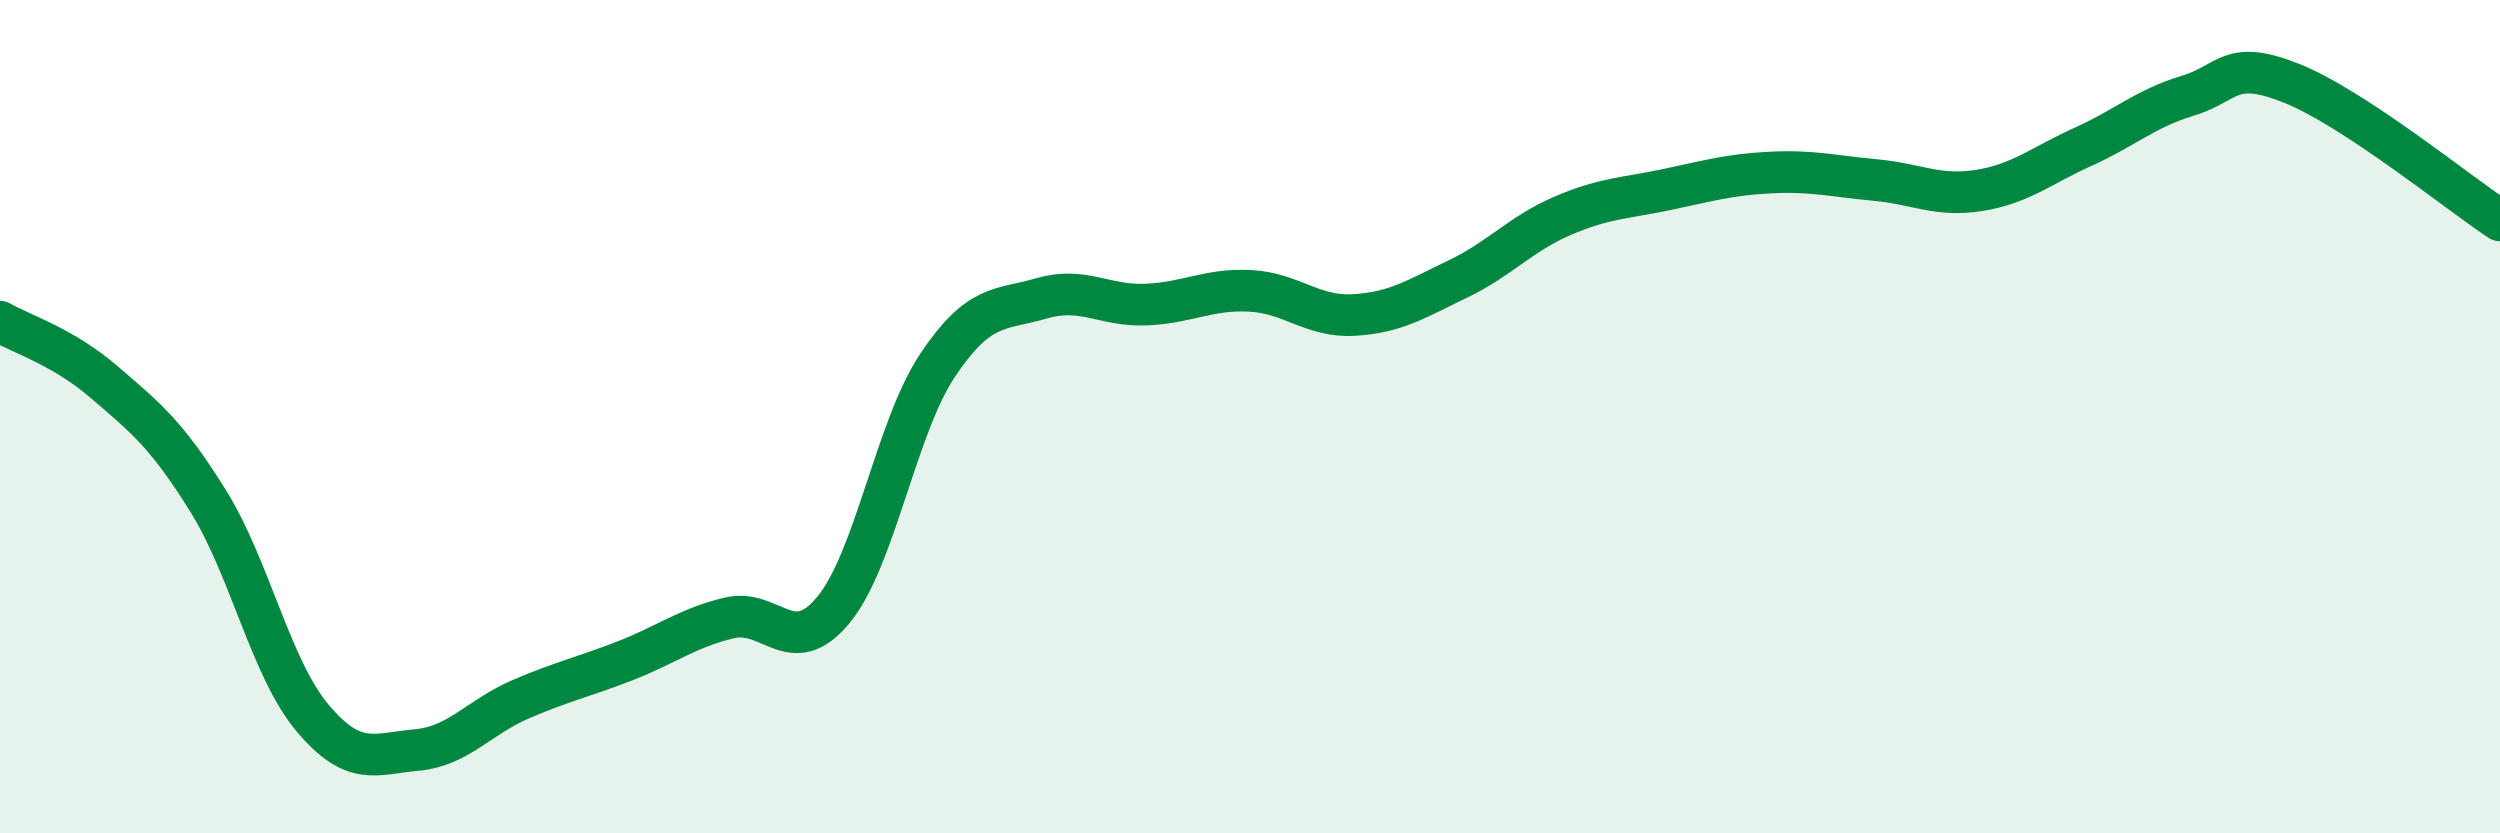
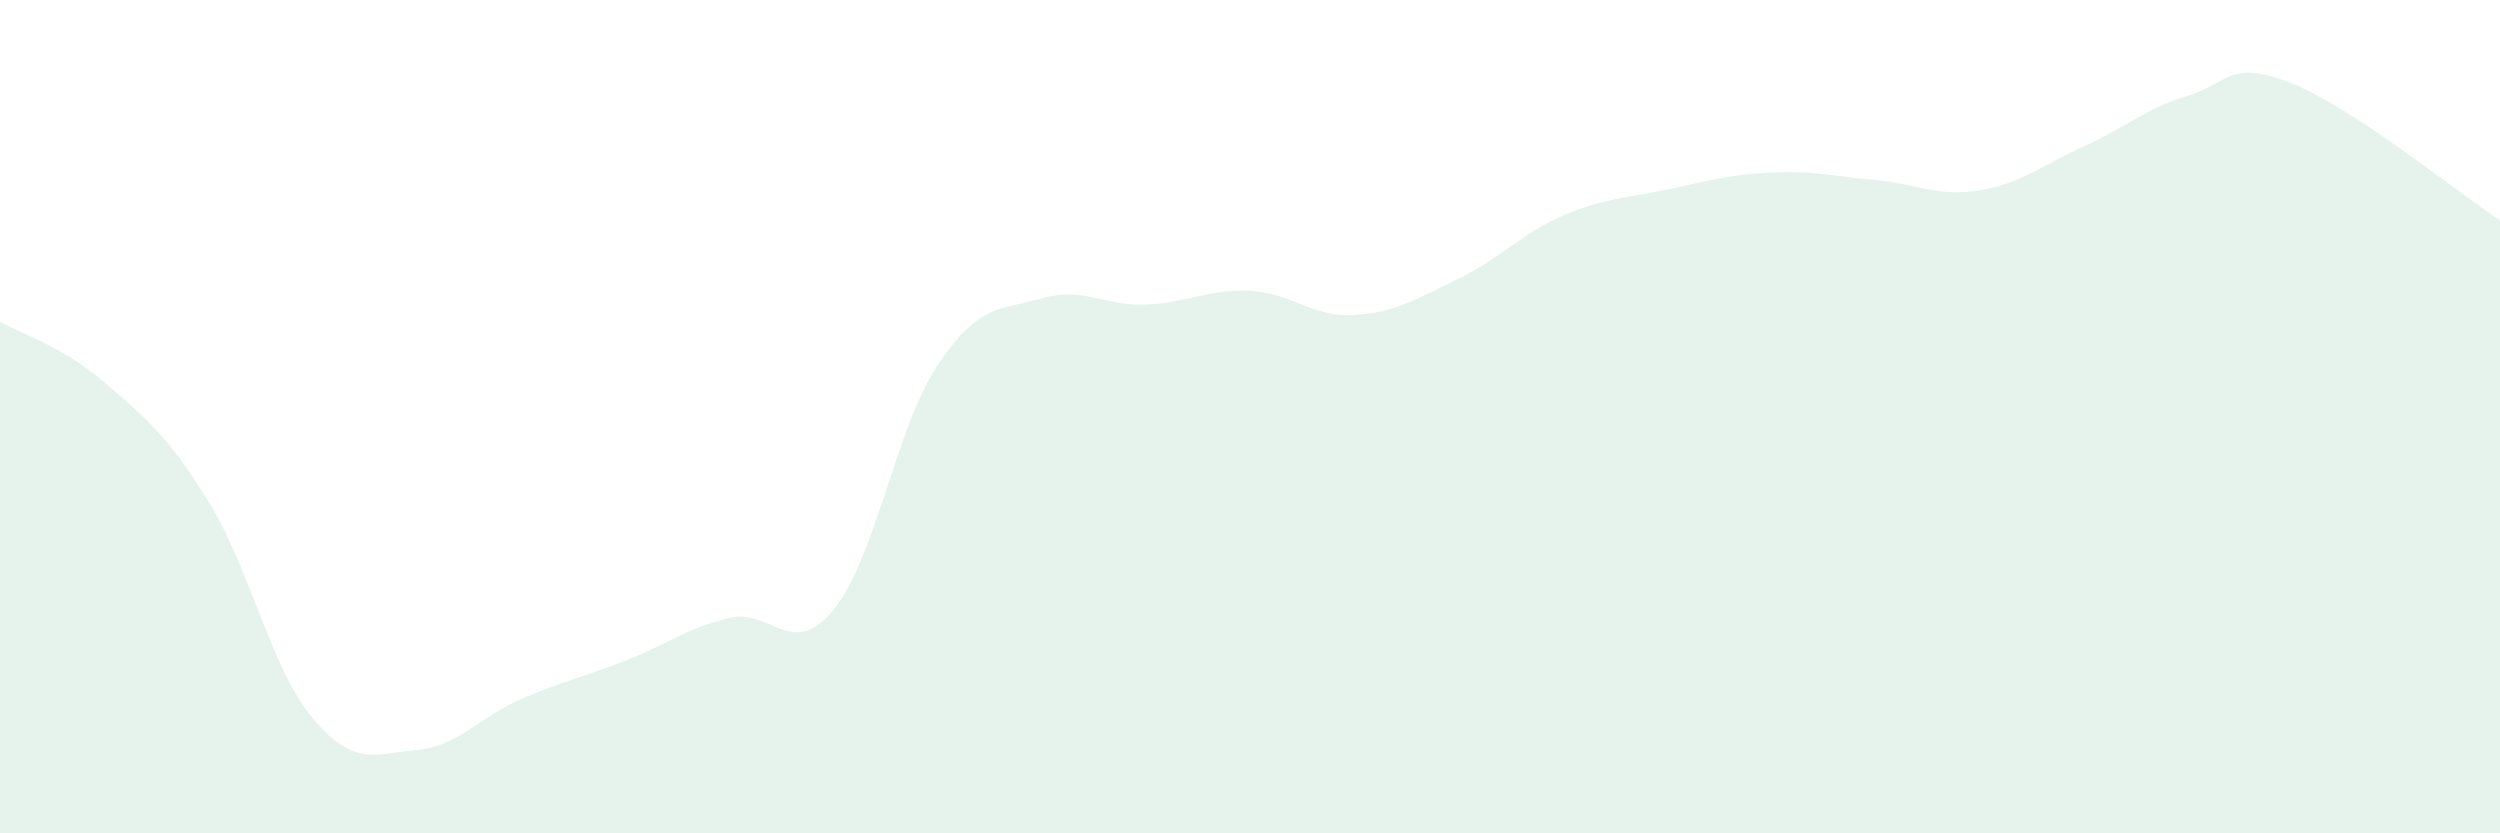
<svg xmlns="http://www.w3.org/2000/svg" width="60" height="20" viewBox="0 0 60 20">
  <path d="M 0,7.72 C 0.5,8.01 1.5,8.31 2.5,9.17 C 3.5,10.03 4,10.42 5,12.03 C 6,13.64 6.5,16.04 7.5,17.23 C 8.5,18.42 9,18.09 10,18 C 11,17.91 11.5,17.21 12.5,16.78 C 13.5,16.35 14,16.25 15,15.86 C 16,15.47 16.5,15.07 17.5,14.83 C 18.5,14.59 19,15.85 20,14.64 C 21,13.43 21.5,10.27 22.5,8.77 C 23.5,7.27 24,7.45 25,7.16 C 26,6.87 26.5,7.35 27.5,7.31 C 28.5,7.27 29,6.93 30,6.98 C 31,7.03 31.5,7.62 32.5,7.56 C 33.5,7.5 34,7.17 35,6.69 C 36,6.21 36.5,5.61 37.5,5.18 C 38.5,4.75 39,4.76 40,4.55 C 41,4.34 41.5,4.19 42.5,4.14 C 43.5,4.09 44,4.23 45,4.32 C 46,4.41 46.5,4.73 47.5,4.57 C 48.5,4.41 49,3.97 50,3.52 C 51,3.07 51.5,2.6 52.5,2.3 C 53.5,2 53.5,1.4 55,2 C 56.5,2.6 59,4.63 60,5.29L60 20L0 20Z" fill="#008740" opacity="0.1" stroke-linecap="round" stroke-linejoin="round" />
-   <path d="M 0,7.72 C 0.5,8.01 1.5,8.31 2.5,9.17 C 3.5,10.03 4,10.42 5,12.03 C 6,13.64 6.5,16.04 7.5,17.23 C 8.5,18.42 9,18.09 10,18 C 11,17.91 11.5,17.21 12.5,16.78 C 13.5,16.35 14,16.25 15,15.86 C 16,15.47 16.5,15.07 17.5,14.83 C 18.5,14.59 19,15.85 20,14.64 C 21,13.43 21.5,10.27 22.5,8.77 C 23.5,7.27 24,7.45 25,7.16 C 26,6.87 26.5,7.35 27.5,7.31 C 28.5,7.27 29,6.93 30,6.98 C 31,7.03 31.5,7.62 32.5,7.56 C 33.5,7.5 34,7.17 35,6.69 C 36,6.21 36.5,5.61 37.5,5.18 C 38.5,4.75 39,4.76 40,4.55 C 41,4.34 41.5,4.19 42.5,4.14 C 43.5,4.09 44,4.23 45,4.32 C 46,4.41 46.5,4.73 47.5,4.57 C 48.5,4.41 49,3.97 50,3.52 C 51,3.07 51.5,2.6 52.5,2.3 C 53.5,2 53.5,1.4 55,2 C 56.5,2.6 59,4.63 60,5.29" stroke="#008740" stroke-width="1" fill="none" stroke-linecap="round" stroke-linejoin="round" />
</svg>